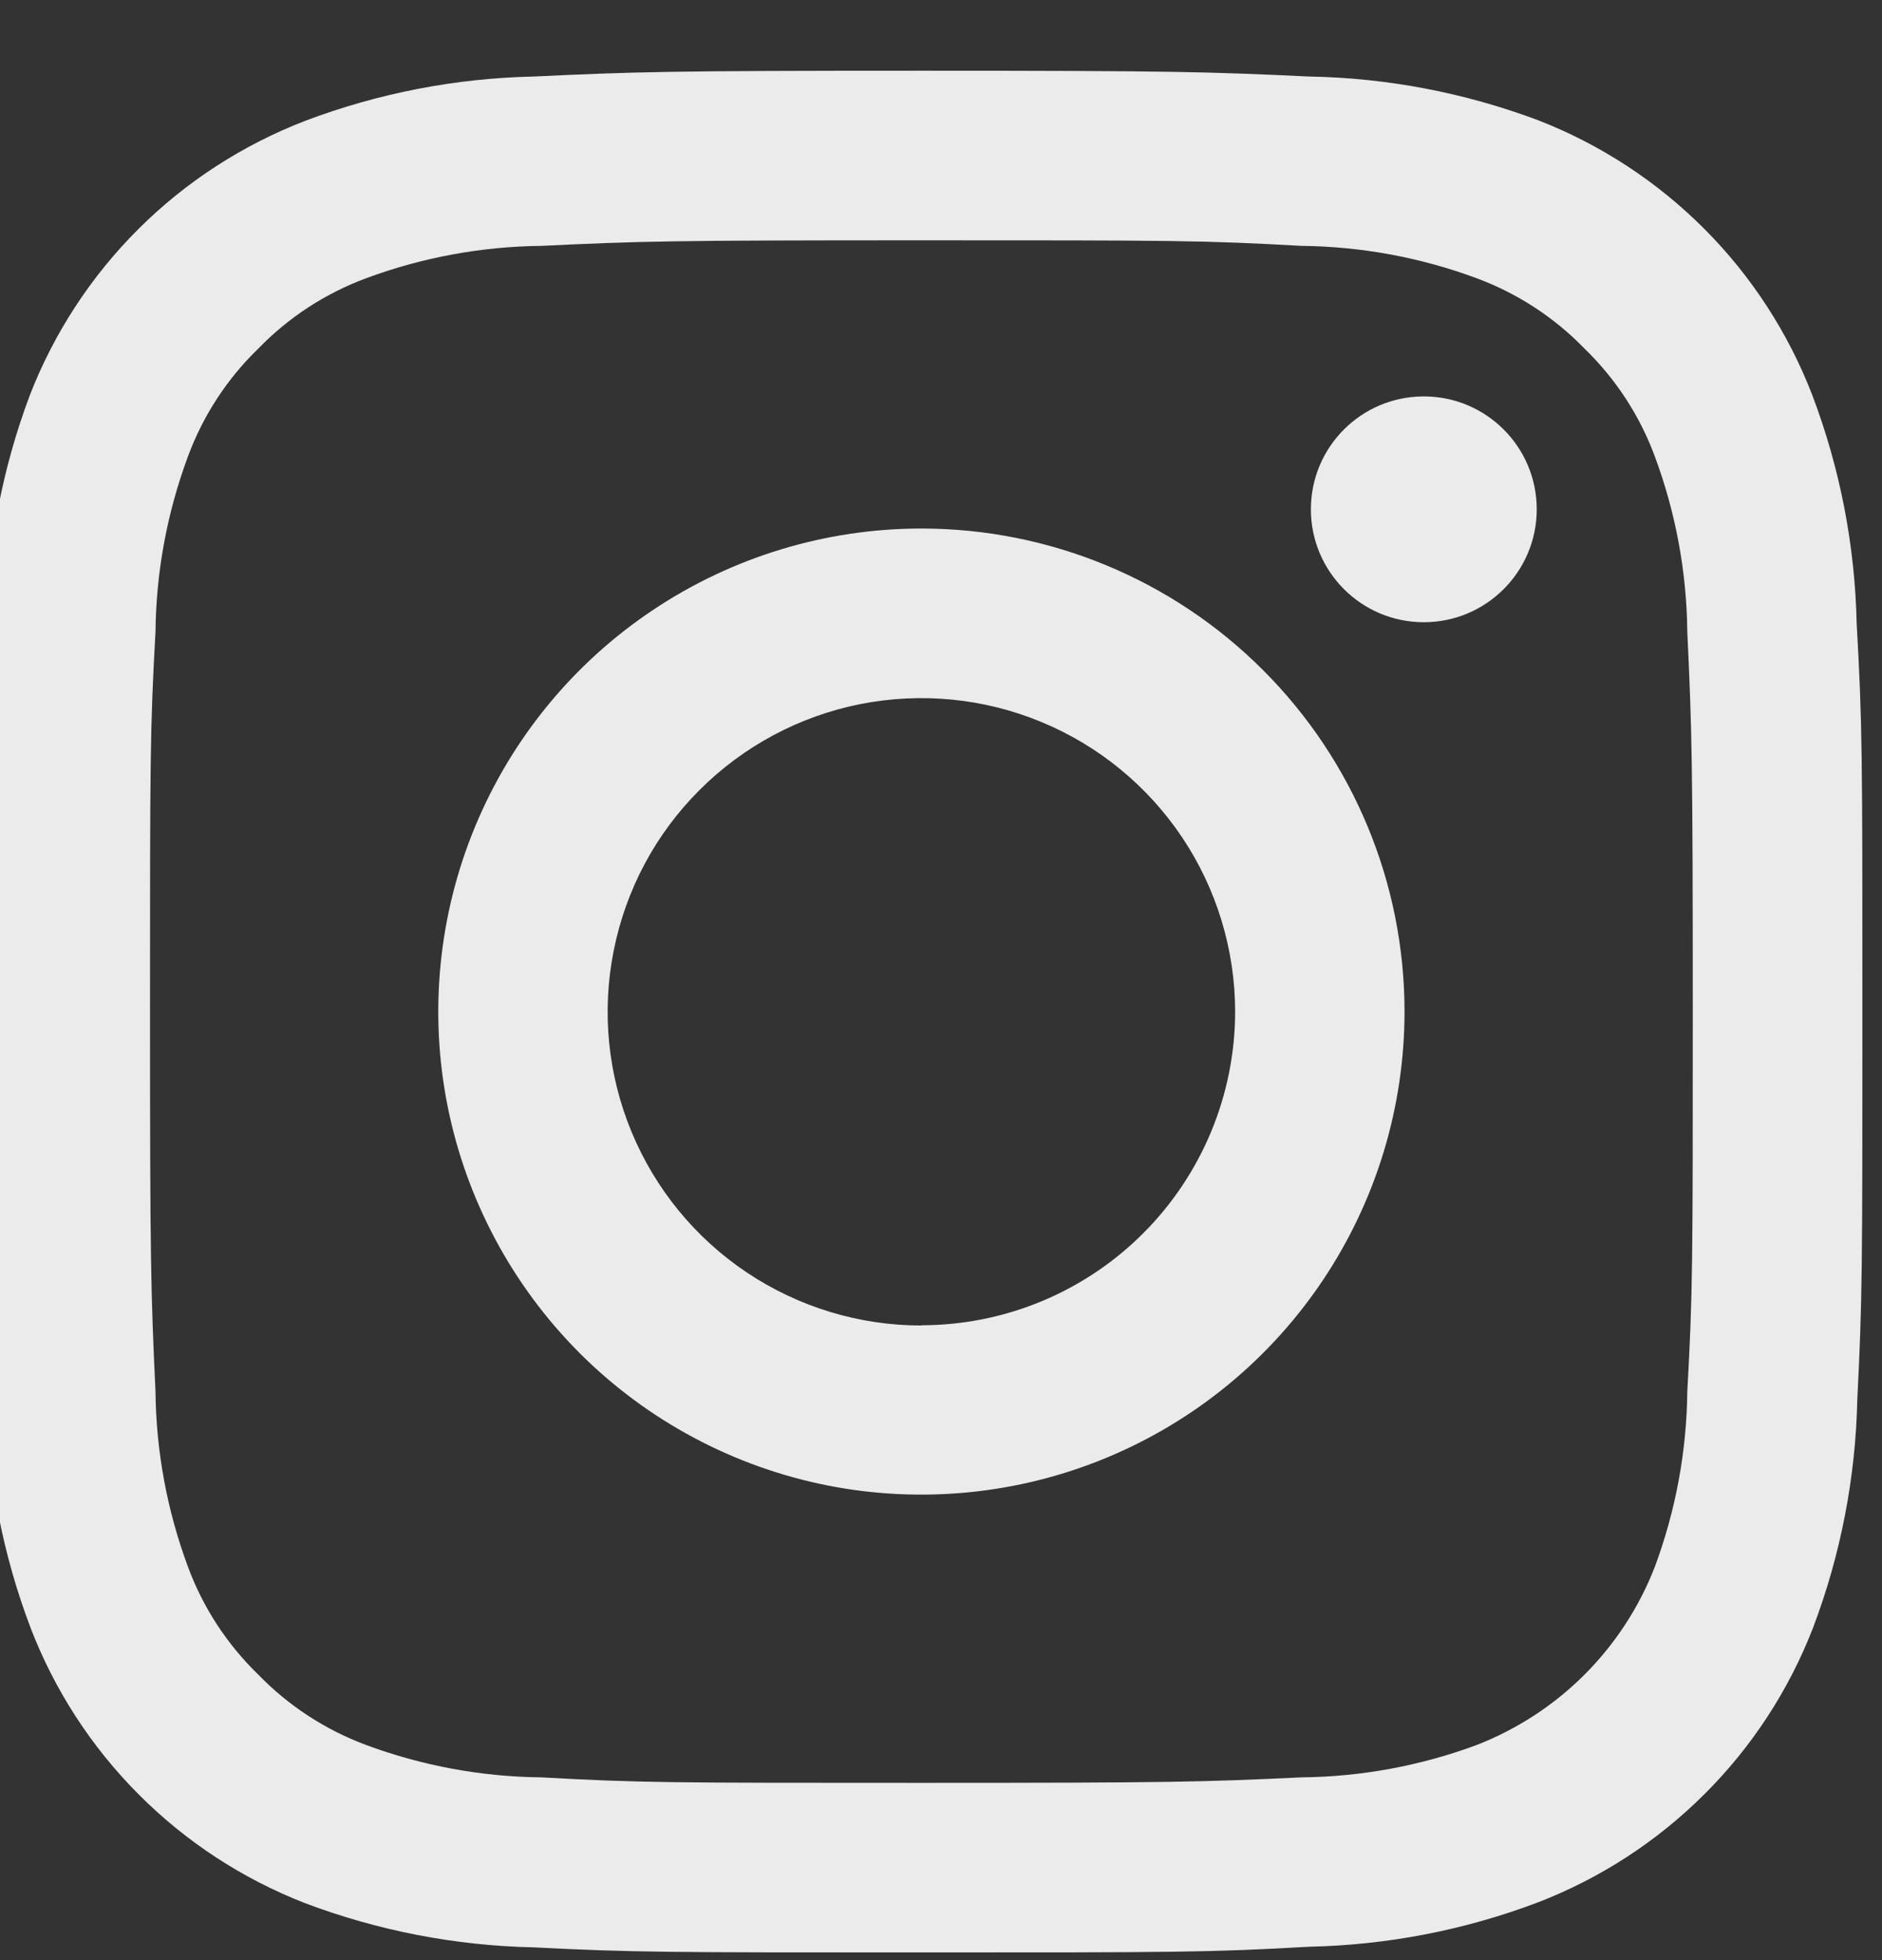
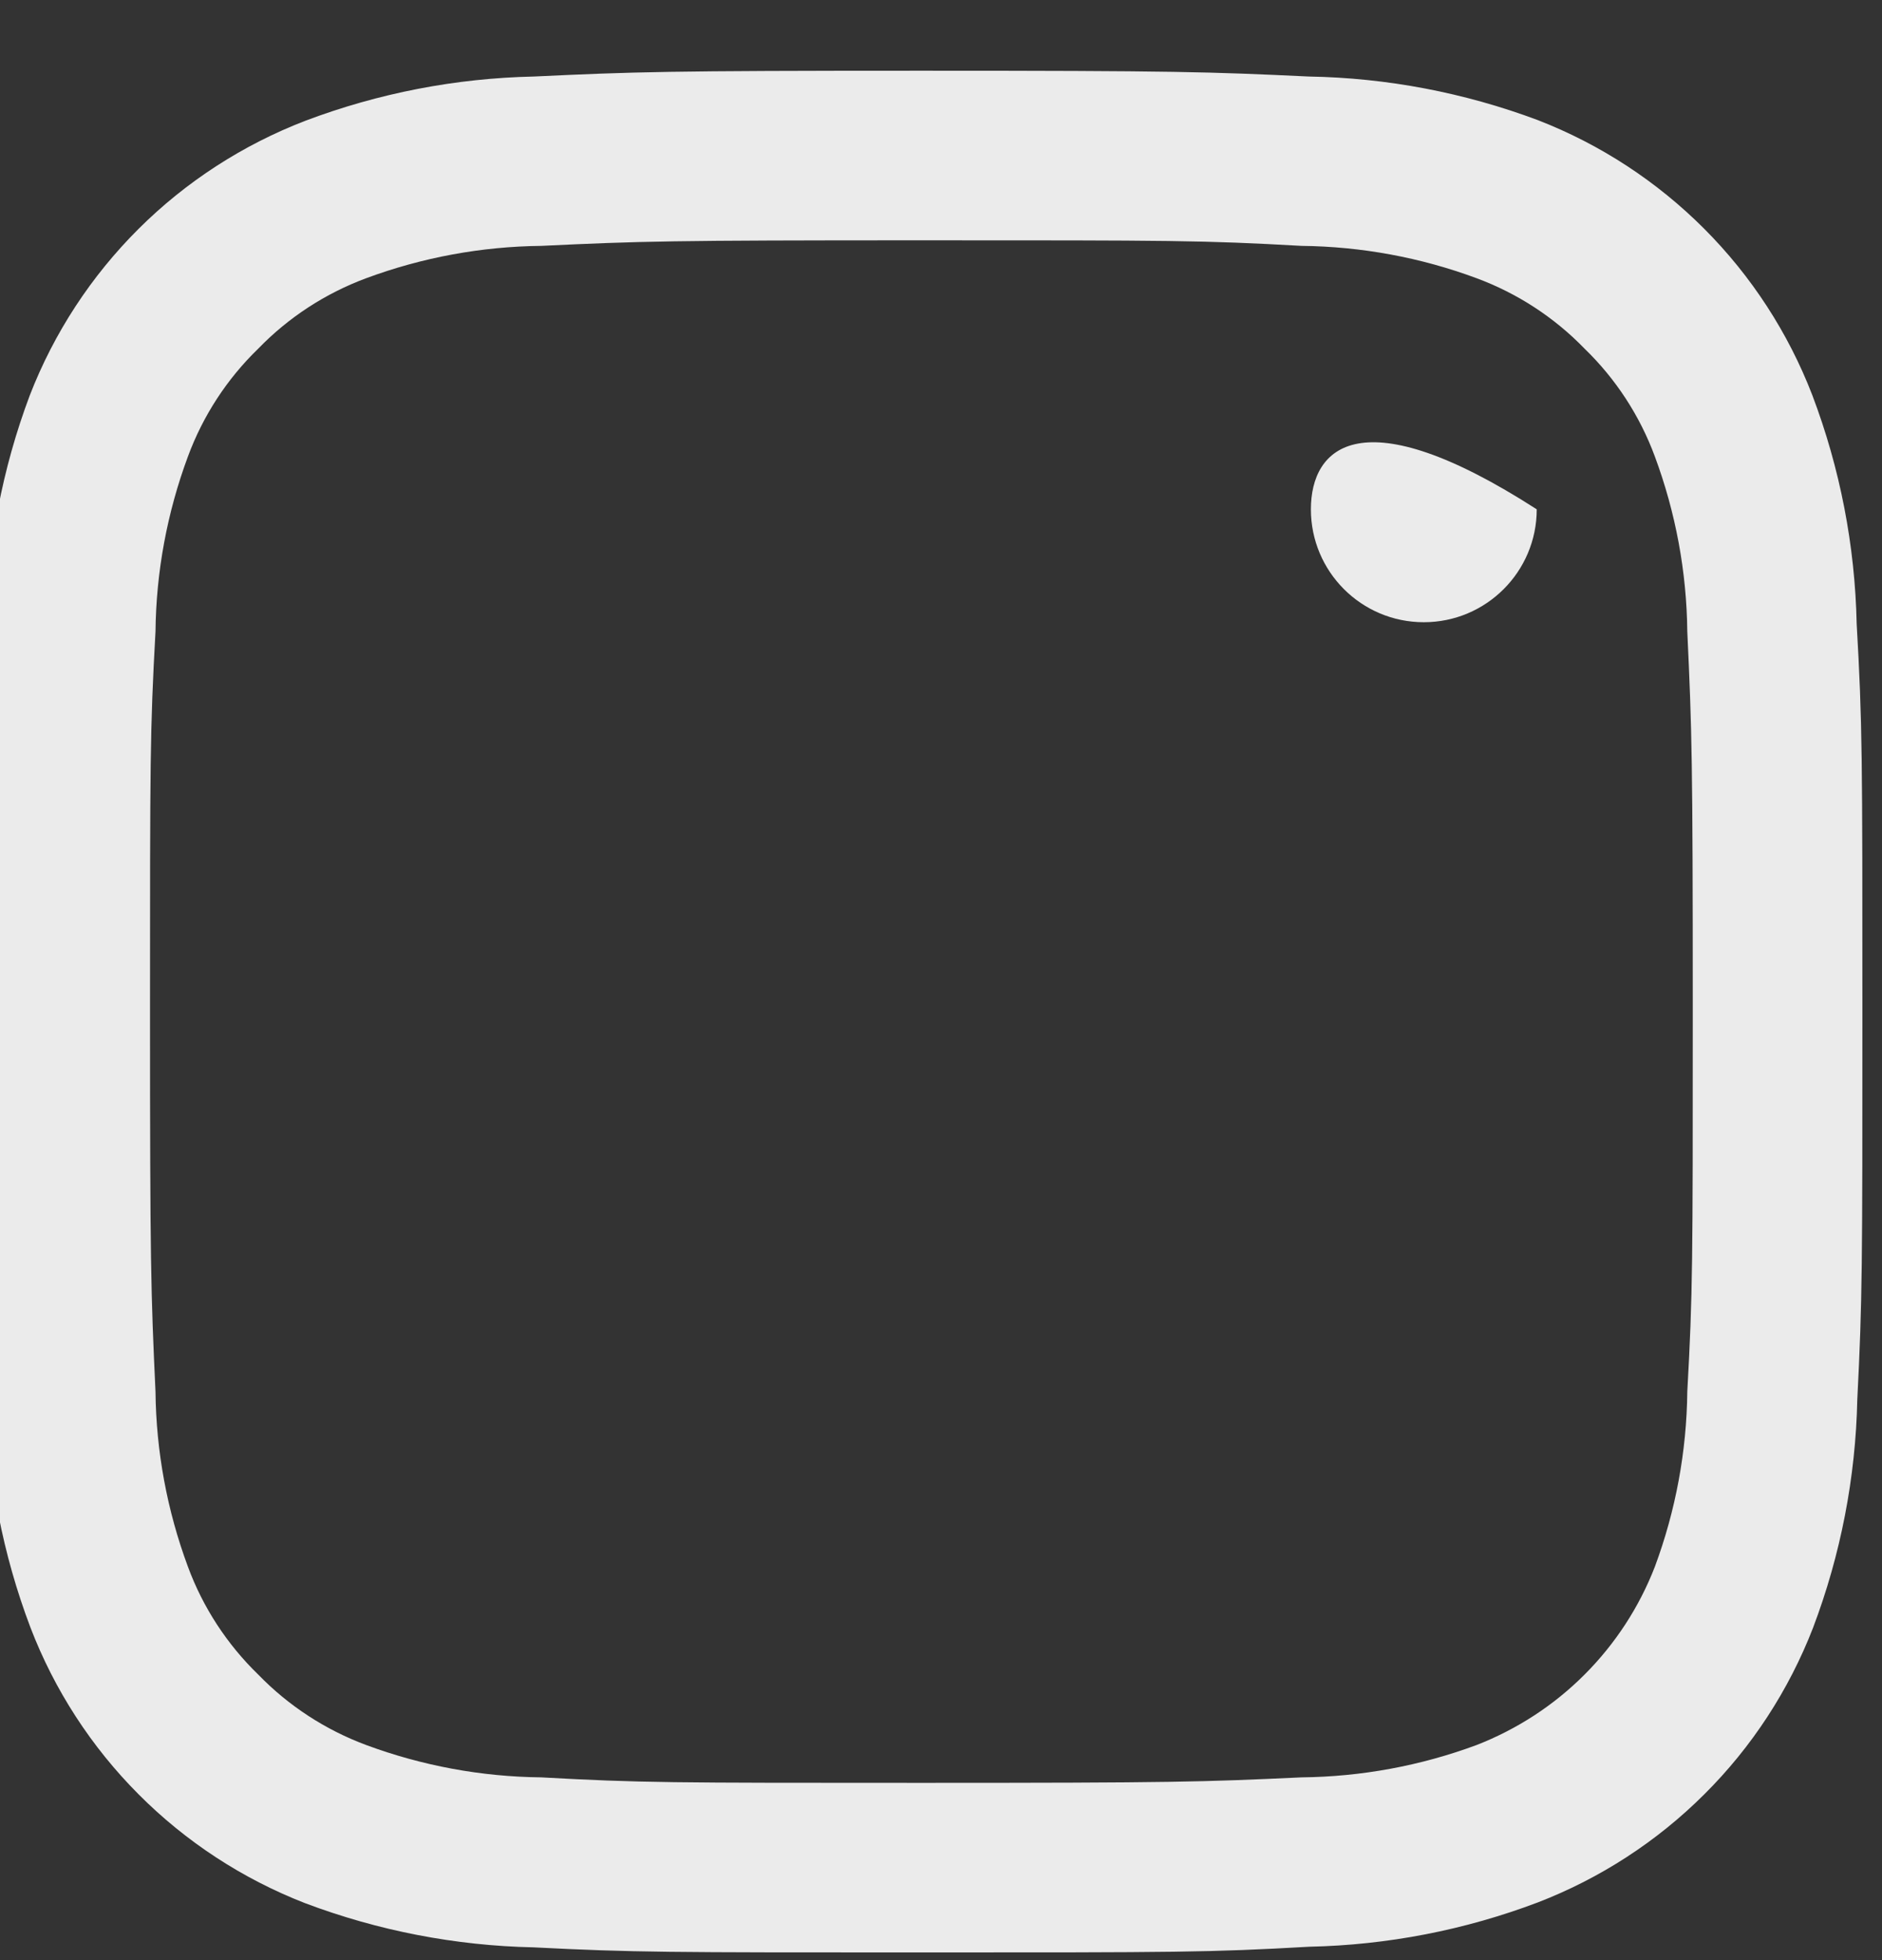
<svg xmlns="http://www.w3.org/2000/svg" width="24" height="25" viewBox="0 0 24 25" fill="none">
  <rect x="0" y="0" width="24" height="25" fill="#333333" stroke="none" />
  <g clip-path="url(#clip0_1071_760)">
    <path d="M11.75 3.065C14.955 3.065 15.333 3.065 16.598 3.136C17.36 3.144 18.114 3.283 18.829 3.548C19.349 3.741 19.82 4.047 20.206 4.446C20.605 4.832 20.912 5.303 21.104 5.824C21.369 6.538 21.509 7.293 21.517 8.054C21.576 9.319 21.587 9.698 21.587 12.902C21.587 16.107 21.587 16.485 21.517 17.75C21.509 18.512 21.369 19.267 21.104 19.981C20.904 20.498 20.598 20.967 20.206 21.359C19.815 21.751 19.345 22.056 18.829 22.257C18.114 22.522 17.36 22.661 16.598 22.669C15.333 22.728 14.955 22.739 11.75 22.739C8.545 22.739 8.167 22.739 6.902 22.669C6.14 22.661 5.386 22.522 4.671 22.257C4.151 22.064 3.68 21.757 3.294 21.359C2.895 20.972 2.588 20.502 2.396 19.981C2.131 19.267 1.991 18.512 1.983 17.75C1.924 16.485 1.913 16.107 1.913 12.902C1.913 9.698 1.913 9.319 1.983 8.054C1.991 7.293 2.131 6.538 2.396 5.824C2.588 5.303 2.895 4.832 3.294 4.446C3.68 4.047 4.151 3.741 4.671 3.548C5.386 3.283 6.14 3.144 6.902 3.136C8.167 3.076 8.545 3.065 11.75 3.065ZM11.75 0.902C8.503 0.902 8.082 0.916 6.809 0.976C5.812 0.997 4.827 1.188 3.895 1.54C3.097 1.847 2.372 2.316 1.767 2.919C1.162 3.522 0.689 4.245 0.38 5.042C0.029 5.976 -0.159 6.963 -0.177 7.961C-0.236 9.235 -0.25 9.655 -0.25 12.902C-0.25 16.149 -0.236 16.57 -0.177 17.843C-0.156 18.84 0.035 19.825 0.388 20.757C0.694 21.555 1.164 22.28 1.767 22.885C2.37 23.491 3.093 23.963 3.889 24.273C4.821 24.625 5.807 24.816 6.803 24.837C8.082 24.902 8.503 24.902 11.75 24.902C14.997 24.902 15.421 24.902 16.697 24.829C17.693 24.808 18.679 24.617 19.611 24.264C20.407 23.957 21.131 23.487 21.735 22.884C22.34 22.282 22.811 21.559 23.12 20.763C23.473 19.831 23.664 18.846 23.685 17.849C23.75 16.57 23.75 16.149 23.75 12.902C23.75 9.655 23.75 9.232 23.677 7.956C23.656 6.959 23.465 5.974 23.112 5.042C22.805 4.245 22.335 3.521 21.732 2.917C21.129 2.313 20.407 1.841 19.611 1.532C18.676 1.182 17.689 0.993 16.691 0.976C15.418 0.916 14.997 0.902 11.75 0.902Z" fill="#EBEBEB" />
-     <path d="M11.75 6.741C10.531 6.741 9.34 7.103 8.327 7.78C7.314 8.456 6.524 9.419 6.058 10.544C5.592 11.67 5.47 12.909 5.707 14.104C5.945 15.299 6.532 16.397 7.393 17.259C8.255 18.12 9.353 18.707 10.548 18.945C11.743 19.182 12.982 19.06 14.107 18.594C15.233 18.128 16.195 17.338 16.872 16.325C17.549 15.312 17.911 14.121 17.911 12.902C17.911 11.268 17.262 9.701 16.106 8.546C14.951 7.39 13.384 6.741 11.75 6.741ZM11.75 16.906C10.959 16.906 10.185 16.671 9.527 16.232C8.869 15.792 8.357 15.168 8.054 14.437C7.751 13.706 7.671 12.902 7.826 12.126C7.98 11.349 8.36 10.636 8.92 10.077C9.479 9.517 10.192 9.136 10.967 8.981C11.743 8.827 12.548 8.905 13.279 9.208C14.01 9.51 14.635 10.023 15.075 10.68C15.515 11.338 15.75 12.111 15.751 12.902C15.75 13.963 15.328 14.98 14.578 15.73C13.828 16.481 12.811 16.902 11.75 16.903V16.906Z" fill="#EBEBEB" />
-     <path d="M18.157 7.936C18.952 7.936 19.597 7.291 19.597 6.496C19.597 5.7 18.952 5.056 18.157 5.056C17.361 5.056 16.717 5.7 16.717 6.496C16.717 7.291 17.361 7.936 18.157 7.936Z" fill="#EBEBEB" />
+     <path d="M18.157 7.936C18.952 7.936 19.597 7.291 19.597 6.496C17.361 5.056 16.717 5.7 16.717 6.496C16.717 7.291 17.361 7.936 18.157 7.936Z" fill="#EBEBEB" />
  </g>
  <defs>
    <clipPath id="clip0_1071_760">
      <rect width="24" height="24" fill="white" transform="translate(0 0.902)" />
    </clipPath>
  </defs>
</svg>